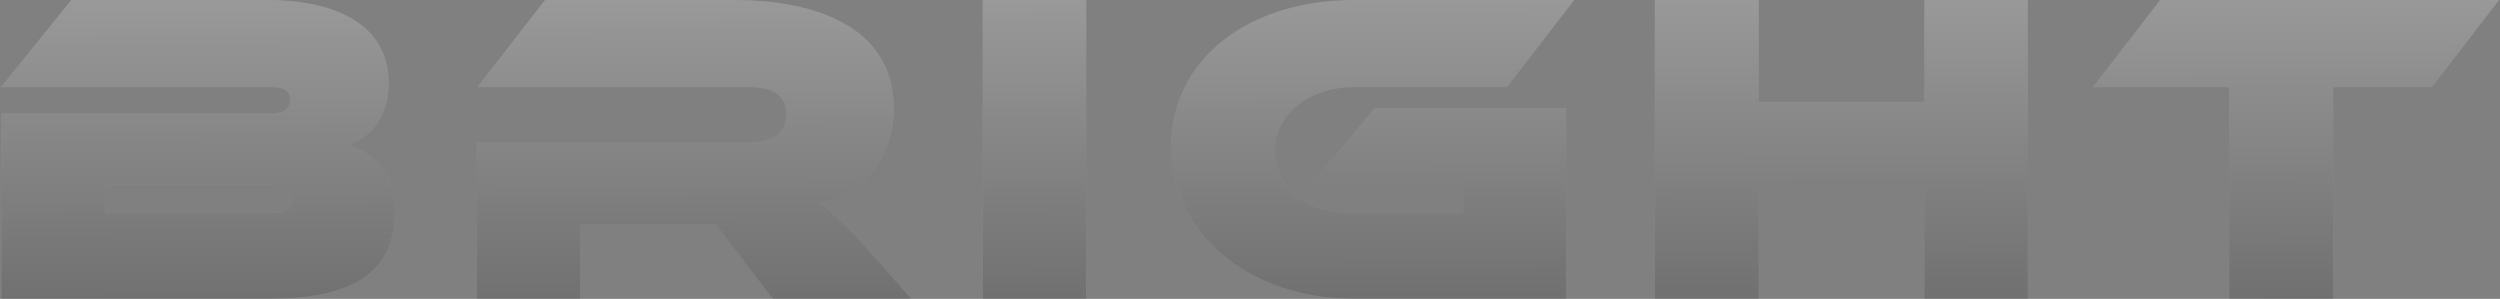
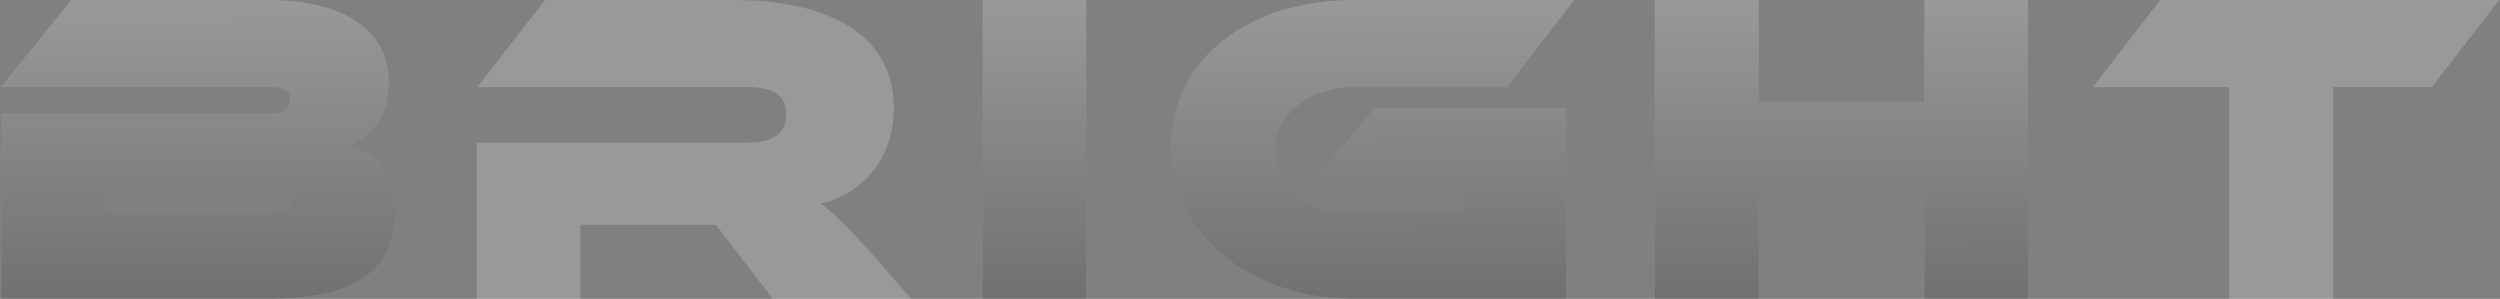
<svg xmlns="http://www.w3.org/2000/svg" fill="none" viewBox="0 0 1447 173" height="173" width="1447">
  <rect x="0" y="0" width="1447" height="173" fill="#808080" stroke="none" />
  <g opacity="0.2">
    <path fill-opacity="0.04" fill="white" d="M155.972 173H0.76V65.683H156.232C161.682 65.683 167.911 64.649 167.911 57.408C167.911 51.202 161.682 50.426 157.01 50.426H0.5L41.25 0H154.674C197.241 0 225.013 16.033 225.013 48.099C225.013 68.528 214.112 79.389 201.913 84.043C217.227 88.698 228.647 101.886 228.647 122.057C228.647 151.278 212.814 173 155.972 173ZM155.193 106.8H60.976V123.35H156.232C164.797 123.35 168.69 121.022 168.69 114.816C168.69 109.386 164.797 106.8 155.193 106.8Z" />
    <path fill="white" d="M155.972 173H0.76V65.683H156.232C161.682 65.683 167.911 64.649 167.911 57.408C167.911 51.202 161.682 50.426 157.01 50.426H0.5L41.25 0H154.674C197.241 0 225.013 16.033 225.013 48.099C225.013 68.528 214.112 79.389 201.913 84.043C217.227 88.698 228.647 101.886 228.647 122.057C228.647 151.278 212.814 173 155.972 173ZM155.193 106.8H60.976V123.35H156.232C164.797 123.35 168.69 121.022 168.69 114.816C168.69 109.386 164.797 106.8 155.193 106.8Z" />
    <path fill="url(#paint0_linear_3_8396)" d="M155.972 173H0.76V65.683H156.232C161.682 65.683 167.911 64.649 167.911 57.408C167.911 51.202 161.682 50.426 157.01 50.426H0.5L41.25 0H154.674C197.241 0 225.013 16.033 225.013 48.099C225.013 68.528 214.112 79.389 201.913 84.043C217.227 88.698 228.647 101.886 228.647 122.057C228.647 151.278 212.814 173 155.972 173ZM155.193 106.8H60.976V123.35H156.232C164.797 123.35 168.69 121.022 168.69 114.816C168.69 109.386 164.797 106.8 155.193 106.8Z" />
-     <path fill-opacity="0.04" fill="white" d="M527.495 173H447.293L414.33 130.073H335.945V173H275.989V82.492H433.018C447.294 82.492 455.08 77.579 455.08 66.2C455.08 55.081 447.294 50.426 433.018 50.426H276.248L315.441 0H425.491C464.684 0 517.373 11.637 517.373 62.839C517.373 88.698 502.059 111.454 475.066 117.919C479.738 121.022 491.417 131.366 515.037 158.777L527.495 173Z" />
+     <path fill-opacity="0.04" fill="white" d="M527.495 173H447.293L414.33 130.073H335.945V173V82.492H433.018C447.294 82.492 455.08 77.579 455.08 66.2C455.08 55.081 447.294 50.426 433.018 50.426H276.248L315.441 0H425.491C464.684 0 517.373 11.637 517.373 62.839C517.373 88.698 502.059 111.454 475.066 117.919C479.738 121.022 491.417 131.366 515.037 158.777L527.495 173Z" />
    <path fill="white" d="M527.495 173H447.293L414.33 130.073H335.945V173H275.989V82.492H433.018C447.294 82.492 455.08 77.579 455.08 66.2C455.08 55.081 447.294 50.426 433.018 50.426H276.248L315.441 0H425.491C464.684 0 517.373 11.637 517.373 62.839C517.373 88.698 502.059 111.454 475.066 117.919C479.738 121.022 491.417 131.366 515.037 158.777L527.495 173Z" />
-     <path fill="url(#paint1_linear_3_8396)" d="M527.495 173H447.293L414.33 130.073H335.945V173H275.989V82.492H433.018C447.294 82.492 455.08 77.579 455.08 66.2C455.08 55.081 447.294 50.426 433.018 50.426H276.248L315.441 0H425.491C464.684 0 517.373 11.637 517.373 62.839C517.373 88.698 502.059 111.454 475.066 117.919C479.738 121.022 491.417 131.366 515.037 158.777L527.495 173Z" />
    <path fill-opacity="0.04" fill="white" d="M628.719 173H568.762V0H628.719V173Z" />
    <path fill="white" d="M628.719 173H568.762V0H628.719V173Z" />
    <path fill="url(#paint2_linear_3_8396)" d="M628.719 173H568.762V0H628.719V173Z" />
    <path fill-opacity="0.04" fill="white" d="M906.501 173H783.732C722.738 173 677.835 134.987 677.835 84.819C677.835 34.135 722.738 0 783.732 0H911.173L872.24 50.426H783.732C757.777 50.426 737.792 66.2 737.792 87.405C737.792 109.386 756.739 123.35 783.732 123.35H846.804V105.765H759.594L795.672 62.58H906.501V173Z" />
    <path fill="white" d="M906.501 173H783.732C722.738 173 677.835 134.987 677.835 84.819C677.835 34.135 722.738 0 783.732 0H911.173L872.24 50.426H783.732C757.777 50.426 737.792 66.2 737.792 87.405C737.792 109.386 756.739 123.35 783.732 123.35H846.804V105.765H759.594L795.672 62.58H906.501V173Z" />
    <path fill="url(#paint3_linear_3_8396)" d="M906.501 173H783.732C722.738 173 677.835 134.987 677.835 84.819C677.835 34.135 722.738 0 783.732 0H911.173L872.24 50.426H783.732C757.777 50.426 737.792 66.2 737.792 87.405C737.792 109.386 756.739 123.35 783.732 123.35H846.804V105.765H759.594L795.672 62.58H906.501V173Z" />
-     <path fill-opacity="0.04" fill="white" d="M1173.73 173H1113.77V108.868H1017.99V173H957.779V0H1017.99V58.96H1113.77V0H1173.73V173Z" />
    <path fill="white" d="M1173.73 173H1113.77V108.868H1017.99V173H957.779V0H1017.99V58.96H1113.77V0H1173.73V173Z" />
    <path fill="url(#paint4_linear_3_8396)" d="M1173.73 173H1113.77V108.868H1017.99V173H957.779V0H1017.99V58.96H1113.77V0H1173.73V173Z" />
    <path fill-opacity="0.04" fill="white" d="M1350.47 173H1290.25V50.426H1211.35L1250.28 0H1446.5L1407.57 50.426H1350.47V173Z" />
    <path fill="white" d="M1350.47 173H1290.25V50.426H1211.35L1250.28 0H1446.5L1407.57 50.426H1350.47V173Z" />
-     <path fill="url(#paint5_linear_3_8396)" d="M1350.47 173H1290.25V50.426H1211.35L1250.28 0H1446.5L1407.57 50.426H1350.47V173Z" />
  </g>
  <defs>
    <linearGradient gradientUnits="userSpaceOnUse" y2="240.17" x2="723.985" y1="0" x1="723.5" id="paint0_linear_3_8396">
      <stop stop-opacity="0" />
      <stop offset="0.906" />
    </linearGradient>
    <linearGradient gradientUnits="userSpaceOnUse" y2="240.17" x2="723.985" y1="0" x1="723.5" id="paint1_linear_3_8396">
      <stop stop-opacity="0" />
      <stop offset="0.906" />
    </linearGradient>
    <linearGradient gradientUnits="userSpaceOnUse" y2="240.17" x2="723.985" y1="0" x1="723.5" id="paint2_linear_3_8396">
      <stop stop-opacity="0" />
      <stop offset="0.906" />
    </linearGradient>
    <linearGradient gradientUnits="userSpaceOnUse" y2="240.17" x2="723.985" y1="0" x1="723.5" id="paint3_linear_3_8396">
      <stop stop-opacity="0" />
      <stop offset="0.906" />
    </linearGradient>
    <linearGradient gradientUnits="userSpaceOnUse" y2="240.17" x2="723.985" y1="0" x1="723.5" id="paint4_linear_3_8396">
      <stop stop-opacity="0" />
      <stop offset="0.906" />
    </linearGradient>
    <linearGradient gradientUnits="userSpaceOnUse" y2="240.17" x2="723.985" y1="0" x1="723.5" id="paint5_linear_3_8396">
      <stop stop-opacity="0" />
      <stop offset="0.906" />
    </linearGradient>
  </defs>
</svg>